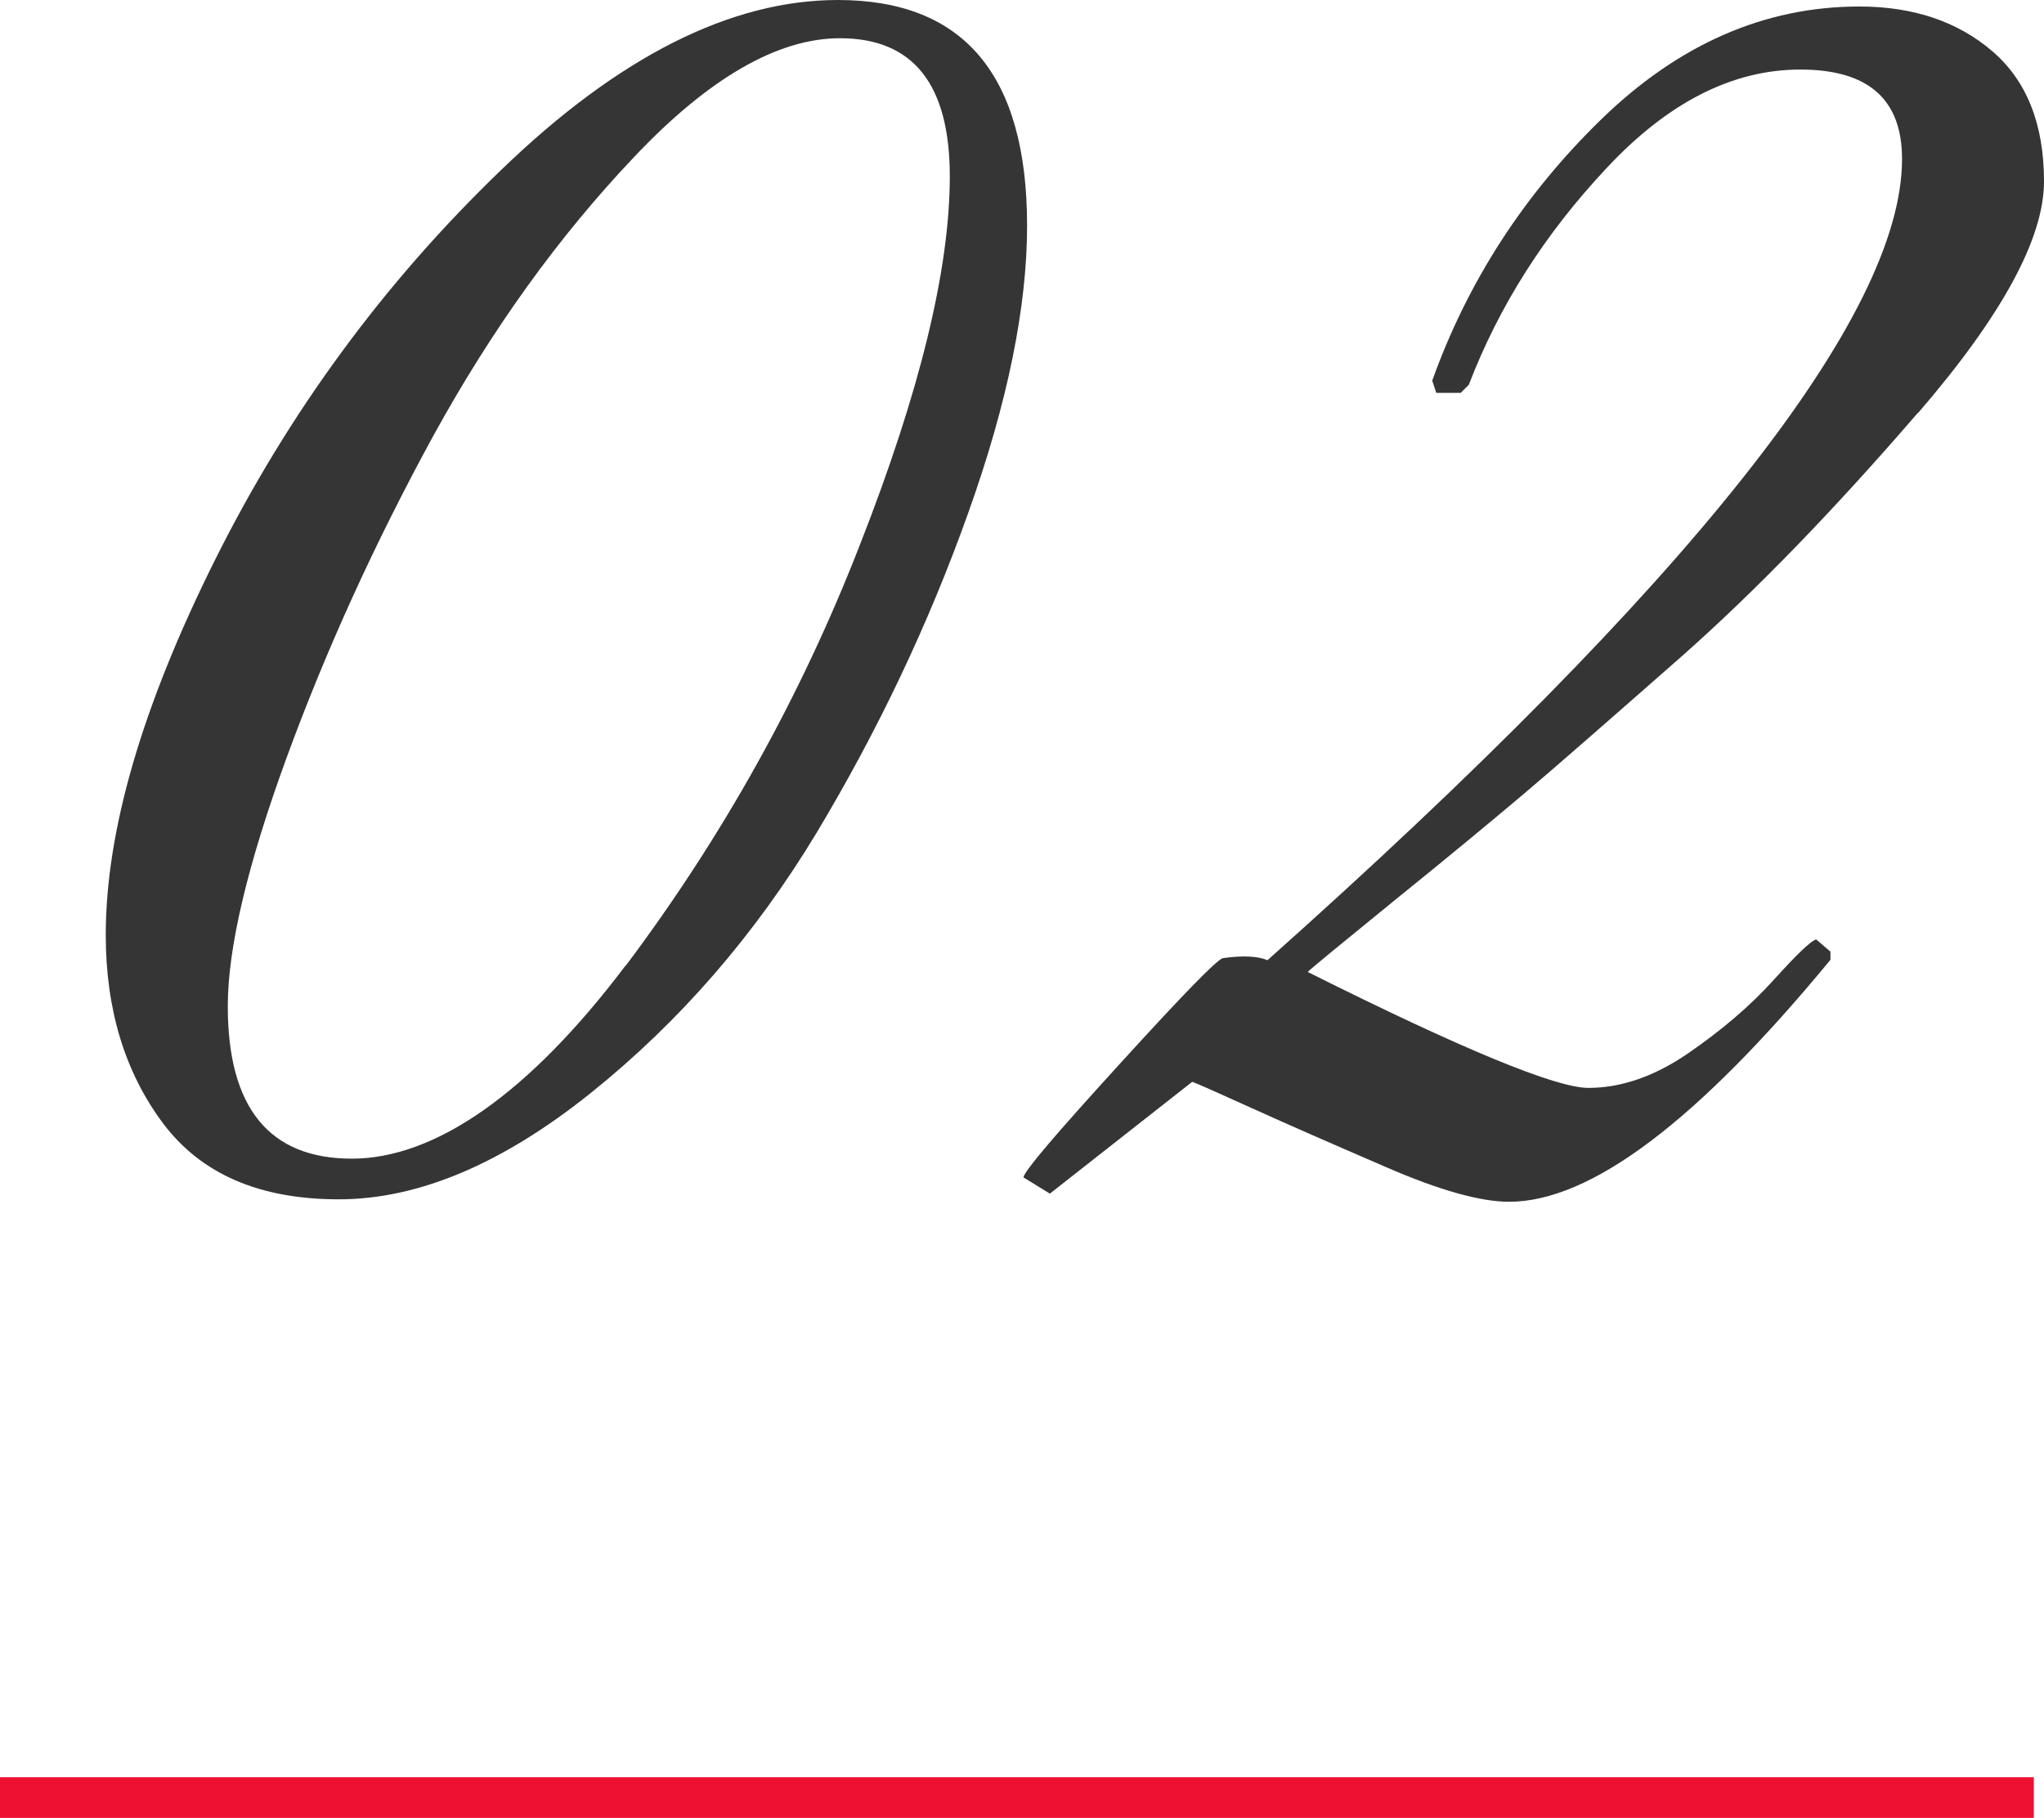
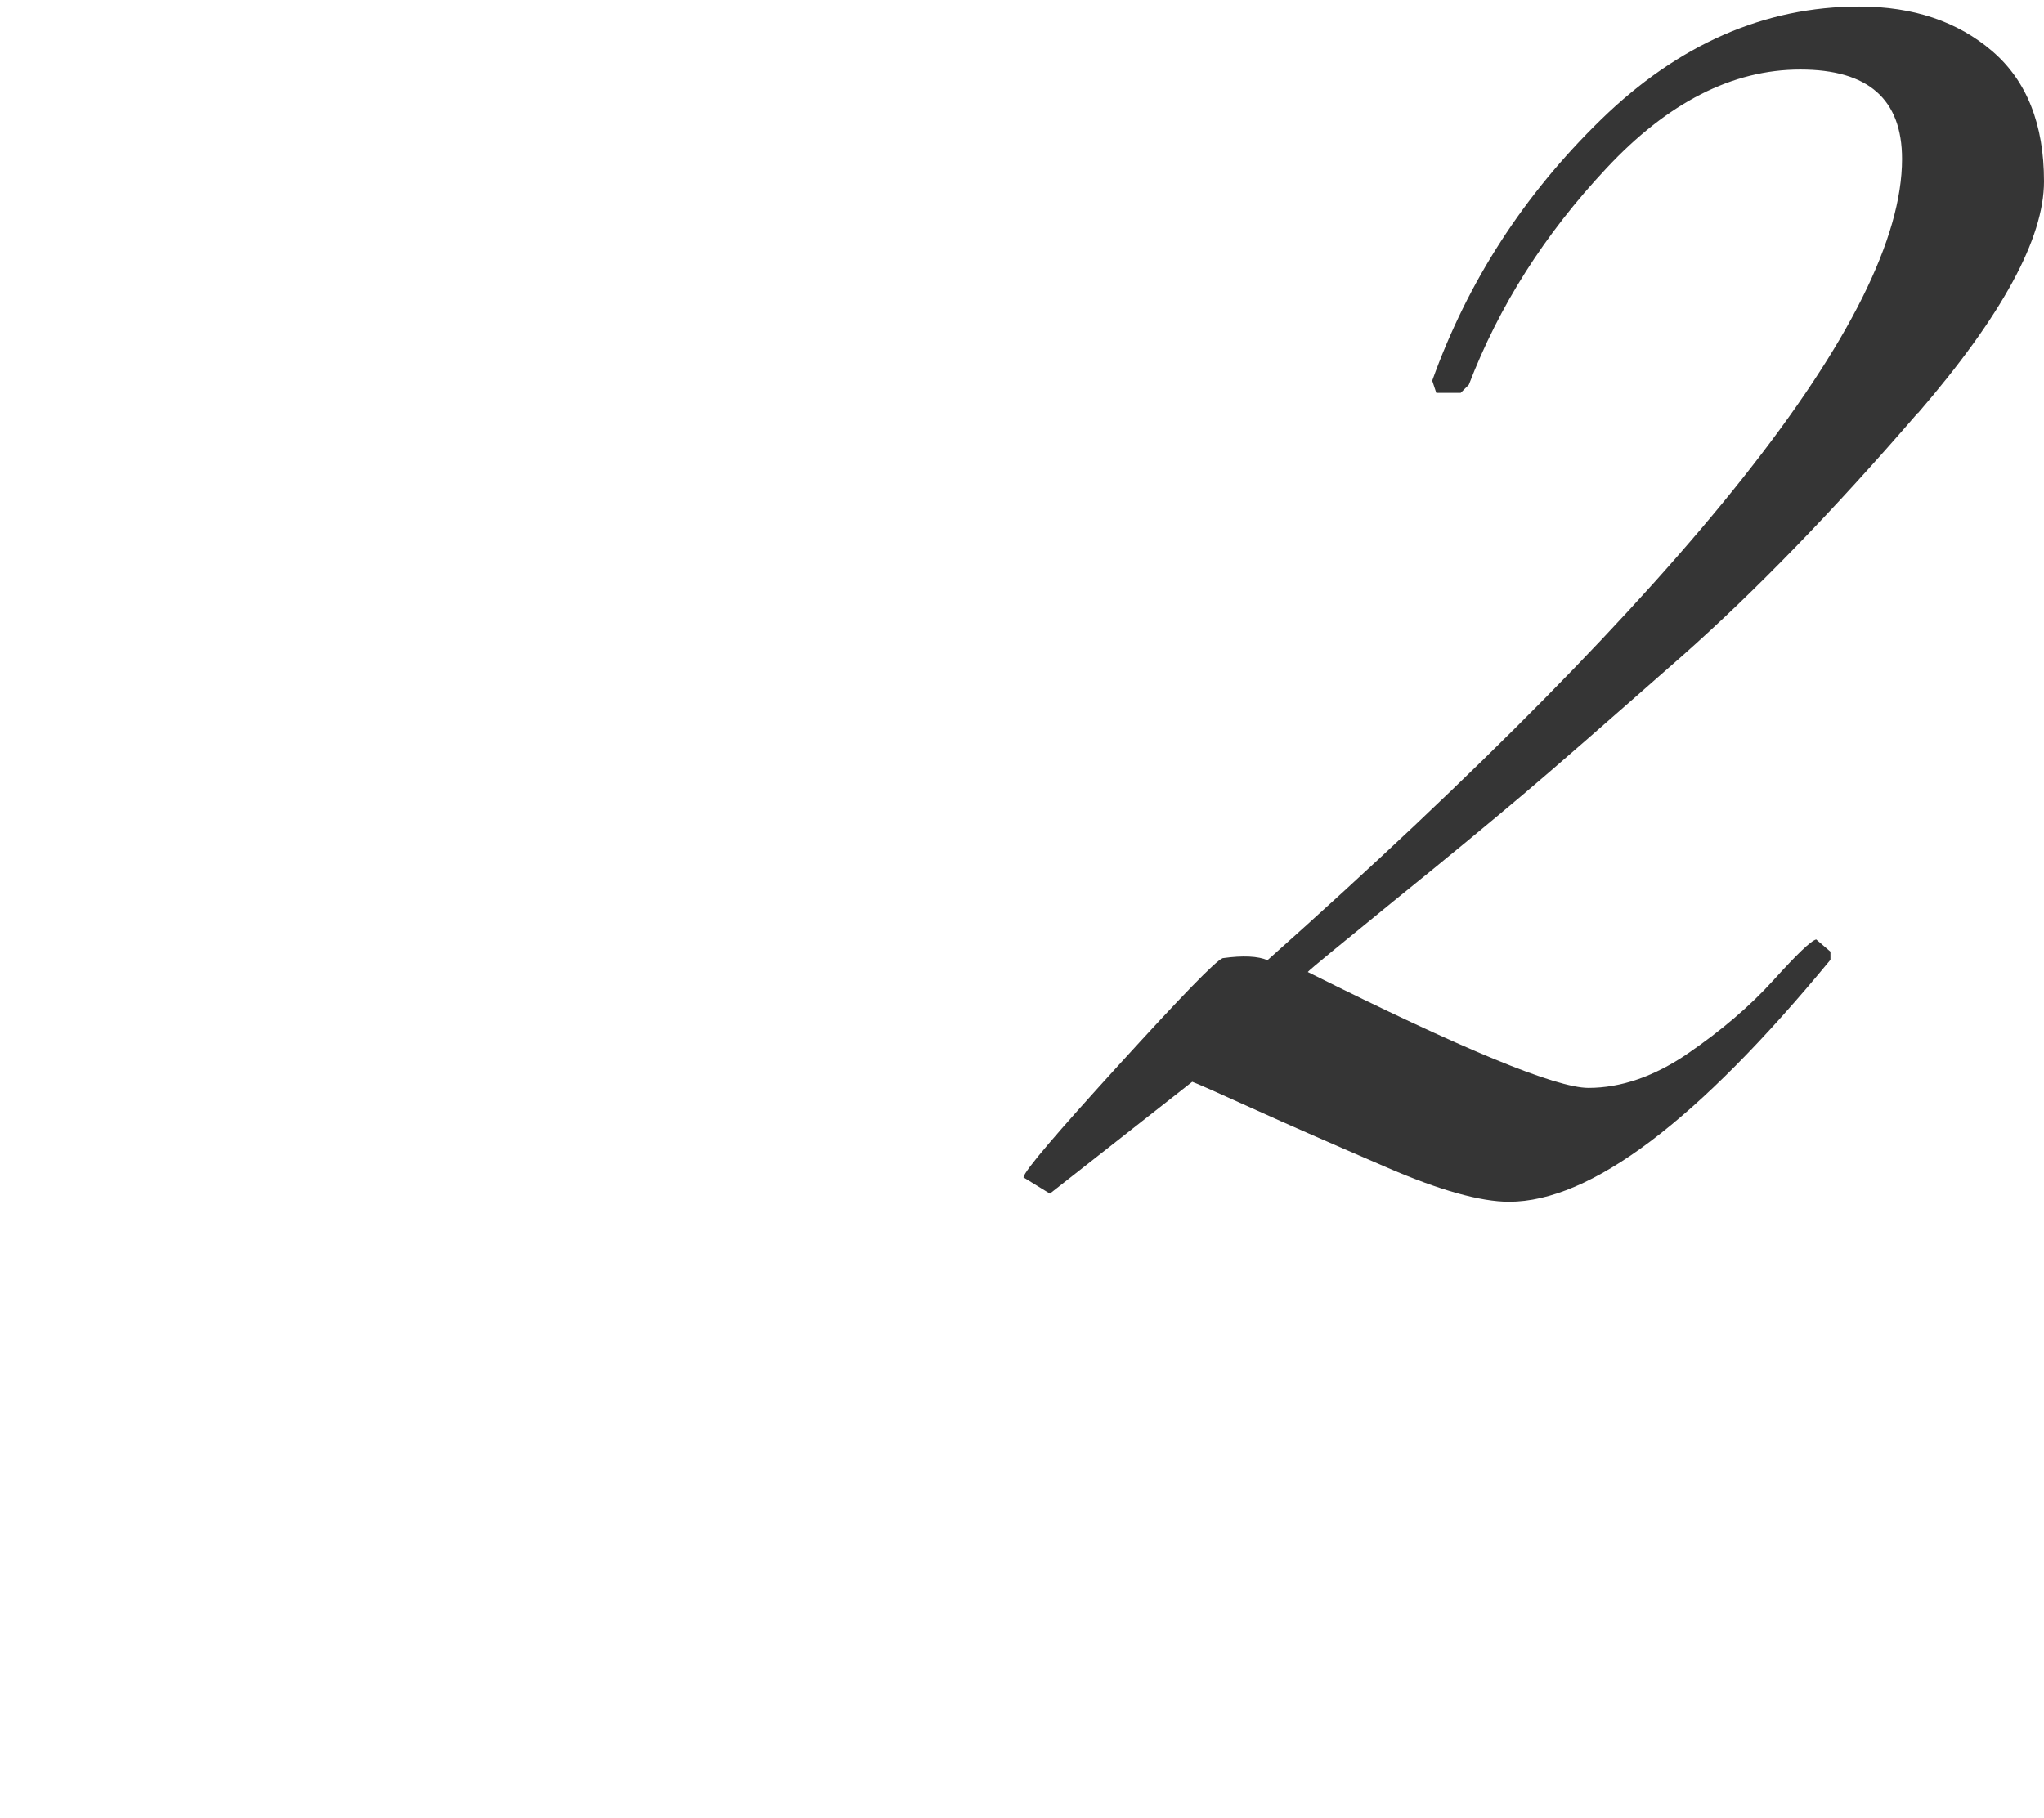
<svg xmlns="http://www.w3.org/2000/svg" id="_イヤー_2" viewBox="0 0 50.25 44.7">
  <defs>
    <style>.cls-1{fill:#ee1132;}.cls-2{fill:#353535;}</style>
  </defs>
  <g id="contents">
    <g>
      <g>
-         <path class="cls-2" d="M25.25,5.55c0,2-.48,4.36-1.45,7.07-.97,2.72-2.21,5.33-3.72,7.85-1.52,2.52-3.37,4.65-5.55,6.4-2.18,1.75-4.25,2.62-6.2,2.62s-3.39-.62-4.33-1.88c-.93-1.25-1.4-2.79-1.4-4.62,0-2.57,.9-5.65,2.7-9.25,1.8-3.6,4.14-6.79,7.03-9.57C15.21,1.39,17.97,0,20.6,0c3.1,0,4.65,1.85,4.65,5.55ZM15.38,23.75c2.38-3.17,4.31-6.62,5.77-10.38,1.47-3.75,2.2-6.76,2.2-9.03s-.9-3.4-2.7-3.4c-1.53,0-3.23,.98-5.07,2.93-1.85,1.95-3.49,4.23-4.93,6.85-1.43,2.62-2.63,5.25-3.6,7.9-.97,2.65-1.45,4.69-1.45,6.12,0,2.5,1.02,3.75,3.05,3.75s4.34-1.58,6.73-4.75Z" />
        <path class="cls-2" d="M47.15,10.15c-2.07,2.4-4.01,4.4-5.82,6-1.82,1.6-3.11,2.73-3.88,3.38-.77,.65-1.83,1.53-3.18,2.62-1.35,1.1-2.06,1.68-2.12,1.75,3.8,1.9,6.1,2.85,6.9,2.85s1.62-.28,2.45-.85c.83-.57,1.53-1.17,2.1-1.8,.57-.63,.92-.97,1.05-1l.35,.3v.2c-3.27,3.97-5.9,5.95-7.9,5.95-.7,0-1.71-.28-3.02-.85-1.32-.57-2.42-1.05-3.3-1.45-.88-.4-1.38-.62-1.47-.65l-3.5,2.75-.65-.4c.03-.17,.82-1.09,2.35-2.77,1.53-1.68,2.38-2.56,2.55-2.62,.5-.07,.87-.05,1.1,.05,10.4-9.27,15.6-15.83,15.6-19.7,0-1.47-.83-2.2-2.5-2.2s-3.26,.81-4.77,2.43c-1.52,1.62-2.64,3.39-3.38,5.32l-.2,.2h-.6l-.1-.3c.87-2.43,2.25-4.57,4.15-6.42,1.9-1.85,4.02-2.78,6.35-2.78,1.33,0,2.42,.37,3.27,1.1,.85,.73,1.27,1.8,1.27,3.2s-1.03,3.3-3.1,5.7Z" />
      </g>
-       <rect class="cls-1" y="43.7" width="50" height="1" />
    </g>
  </g>
</svg>